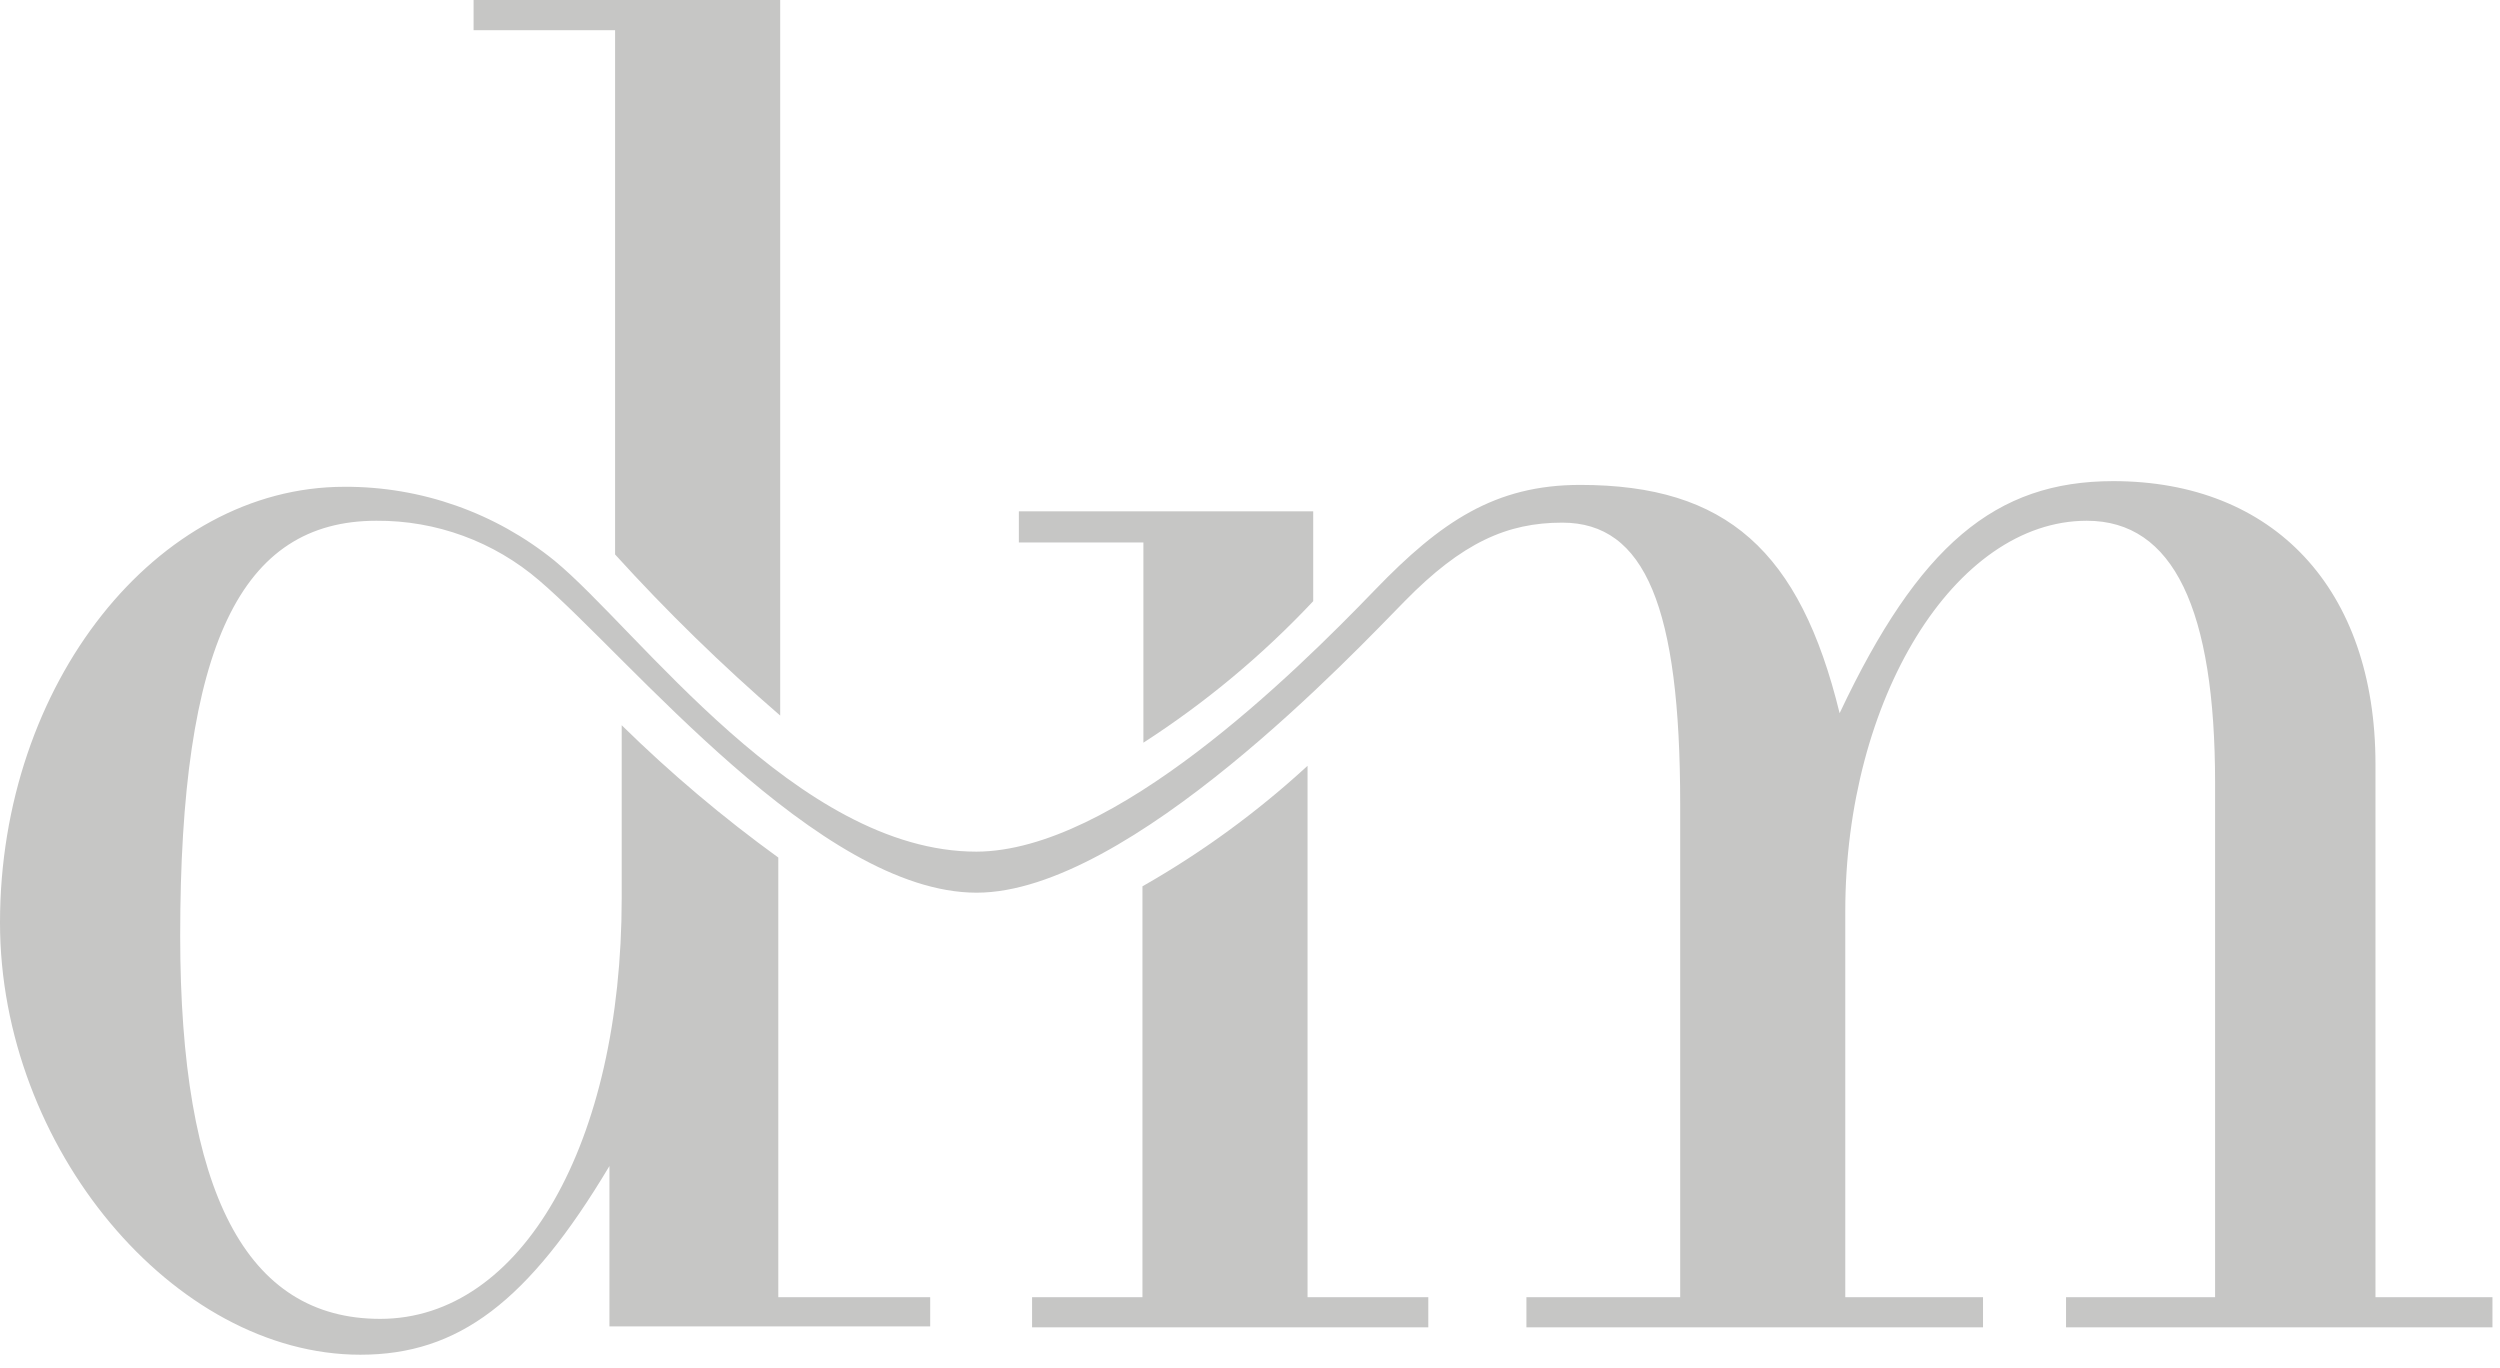
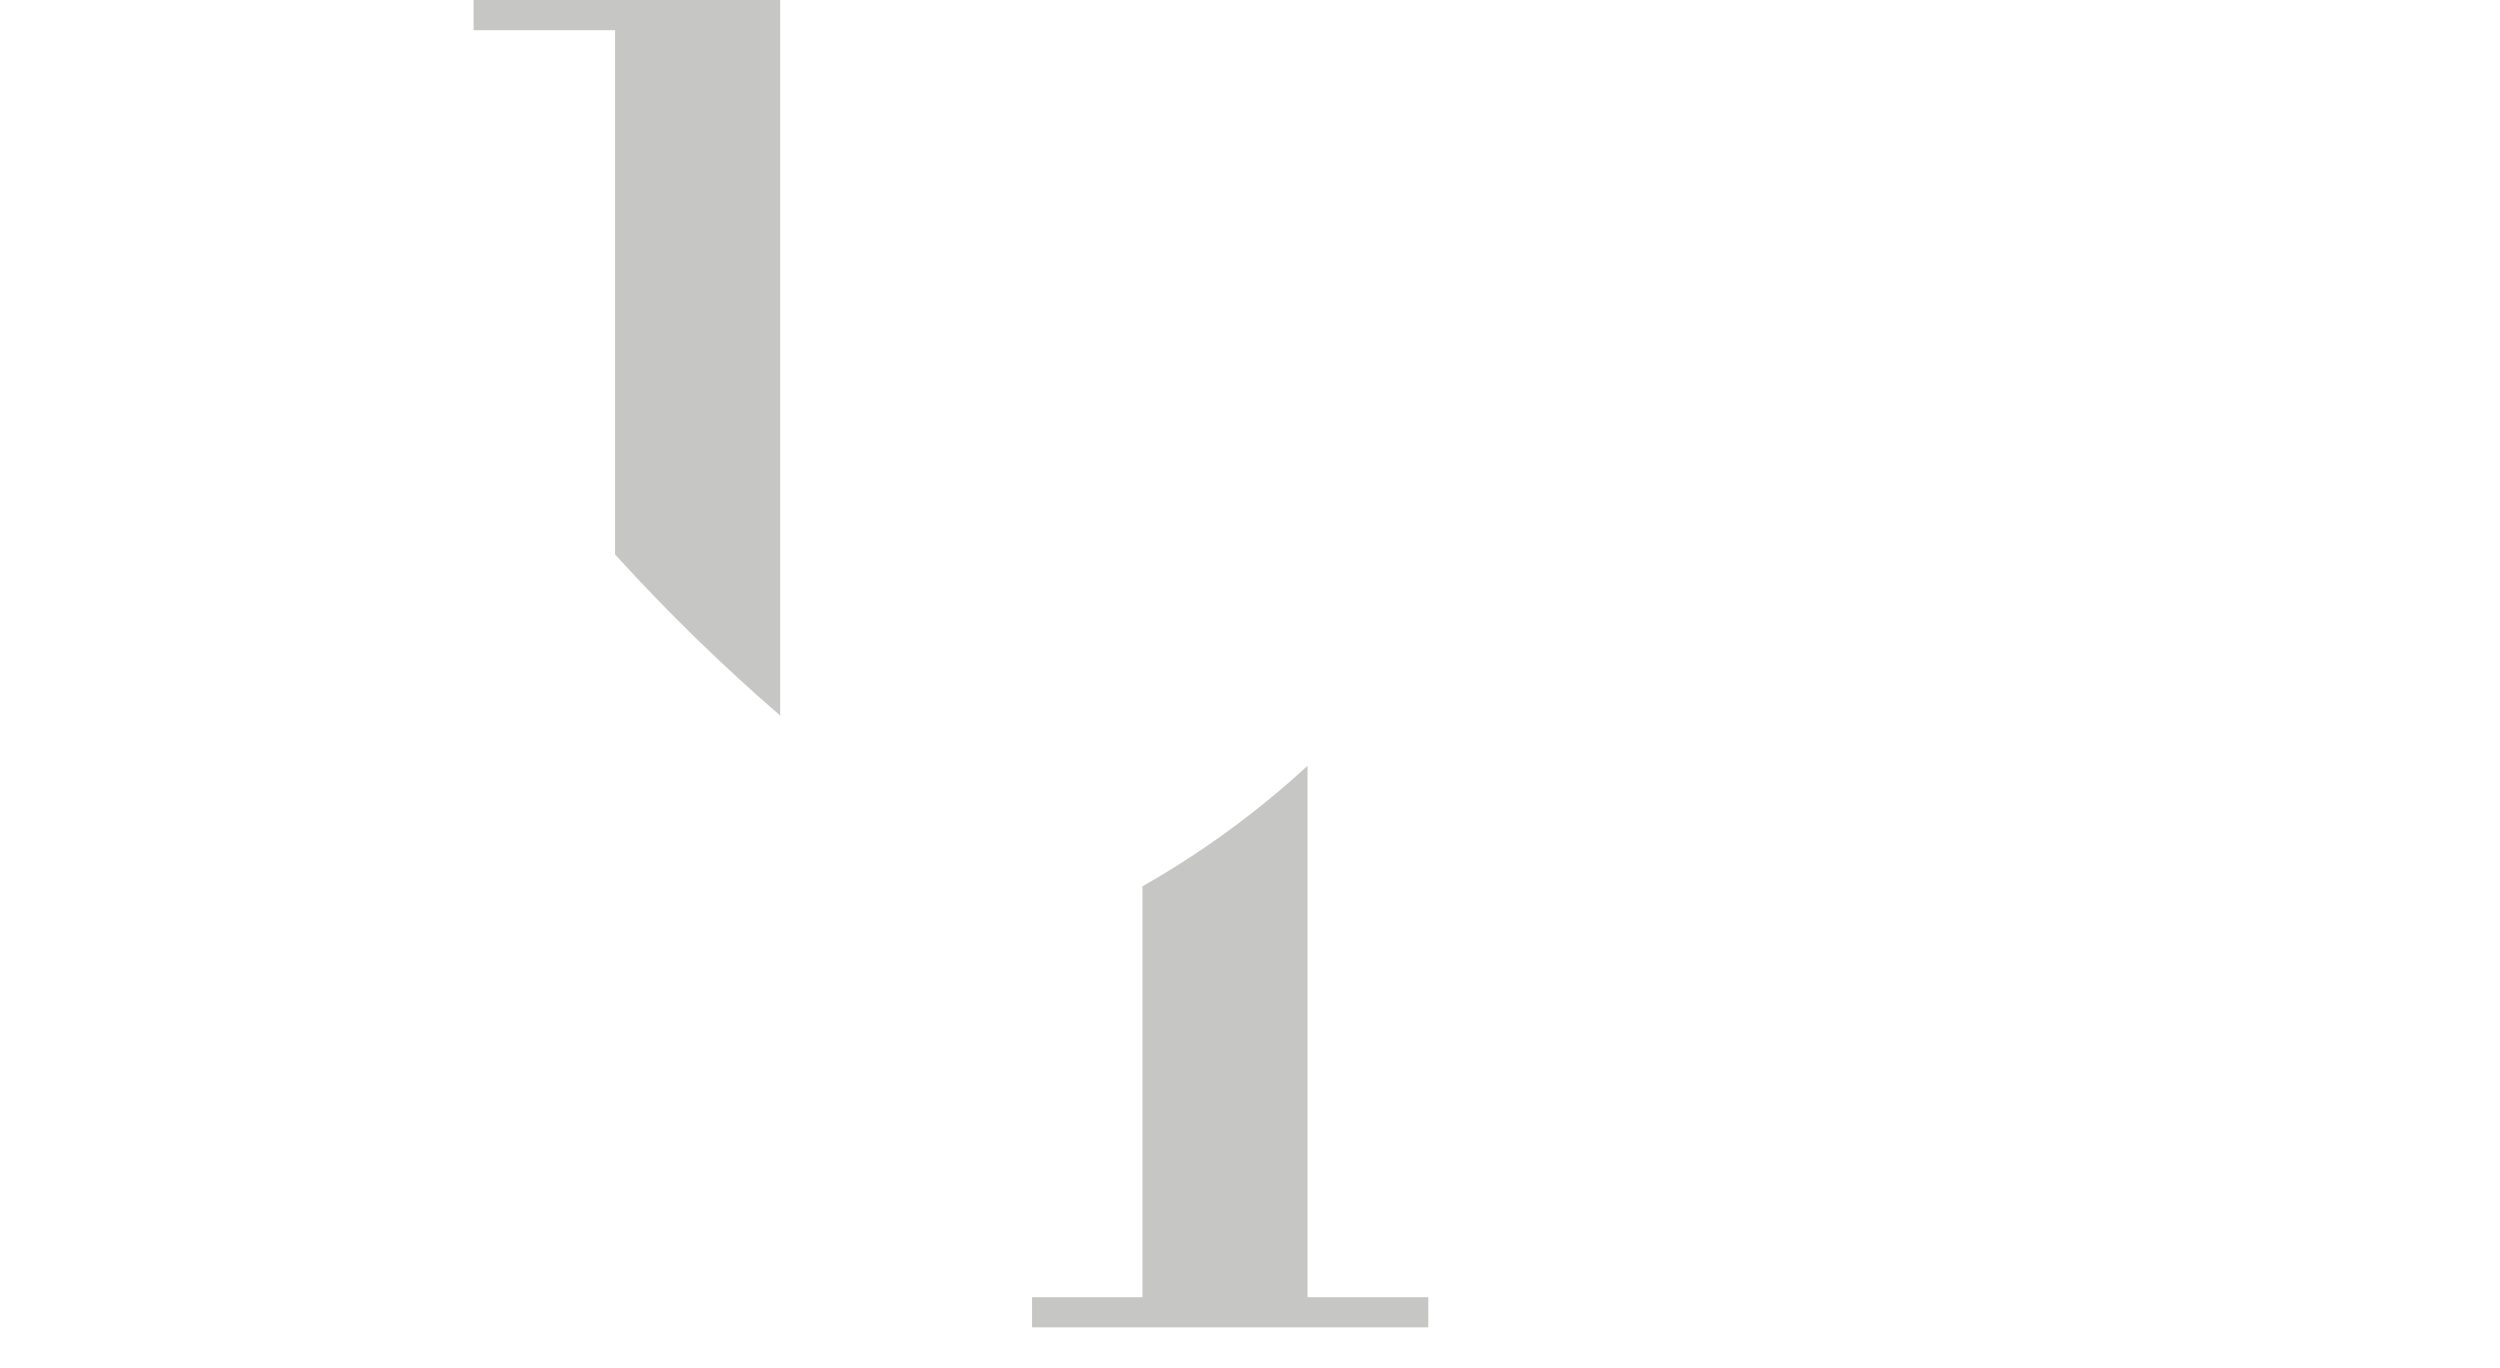
<svg xmlns="http://www.w3.org/2000/svg" width="106" height="58" viewBox="0 0 106 58" fill="none">
  <g clip-path="url(#clip0_654_517)">
    <path d="M26.08 23.51C28.273 25.926 30.611 28.207 33.08 30.34V0H20.08V1.28H26.08V23.51Z" fill="#c6c6c5" />
-     <path d="M48.48 31.49C51.115 29.791 53.533 27.776 55.68 25.49V21.68H43.2V23H48.48V31.49Z" fill="#c6c6c5" />
-     <path d="M100.72 55V32.4C100.72 24.96 96.4 20.4 89.6 20.4C84.6 20.4 81.36 23.12 78 30.24C76.32 23.36 73.2 20.56 67 20.56C63.39 20.56 61.09 22.12 58.3 25.01C54.84 28.6 47.22 36.09 41.4 36.11C33.82 36.11 27.07 26.71 23.52 23.78C20.999 21.734 17.847 20.625 14.6 20.64C6.64 20.64 0 29 0 39.12C0 48.64 7.36 57.44 15.28 57.44C19.44 57.44 22.4 55.2 25.84 49.44V56.24H39.44V55H33V36.36C30.65 34.658 28.43 32.783 26.36 30.75V38.08C26.36 48.48 22.12 55.92 16.12 55.92C10.44 55.92 7.64 50.56 7.64 39.68C7.64 27.36 10.2 22.08 15.96 22.08C18.49 22.062 20.941 22.961 22.86 24.61C26.69 27.88 34.74 37.85 41.41 37.85C47.89 37.85 57.53 27.55 59.56 25.49C62 23 63.91 22.16 66.24 22.16C69.76 22.16 71.24 25.76 71.24 34.08V55H64.72V56.28H84.08V55H78.24V38.64C78.24 29.64 82.88 22.08 88.48 22.08C92.16 22.08 93.92 25.84 93.92 33.2V55H87.6V56.28H105.68V55H100.72Z" fill="#c6c6c5" />
    <path d="M55.44 40.32V32.47C53.307 34.432 50.959 36.147 48.44 37.58V55H43.76V56.28H60.56V55H55.44V40.32Z" fill="#c6c6c5" />
  </g>
  <defs>
    <clipPath id="clip0_654_517">
      <rect width="105.68" height="57.44" fill="#c6c6c5" />
    </clipPath>
  </defs>
</svg>